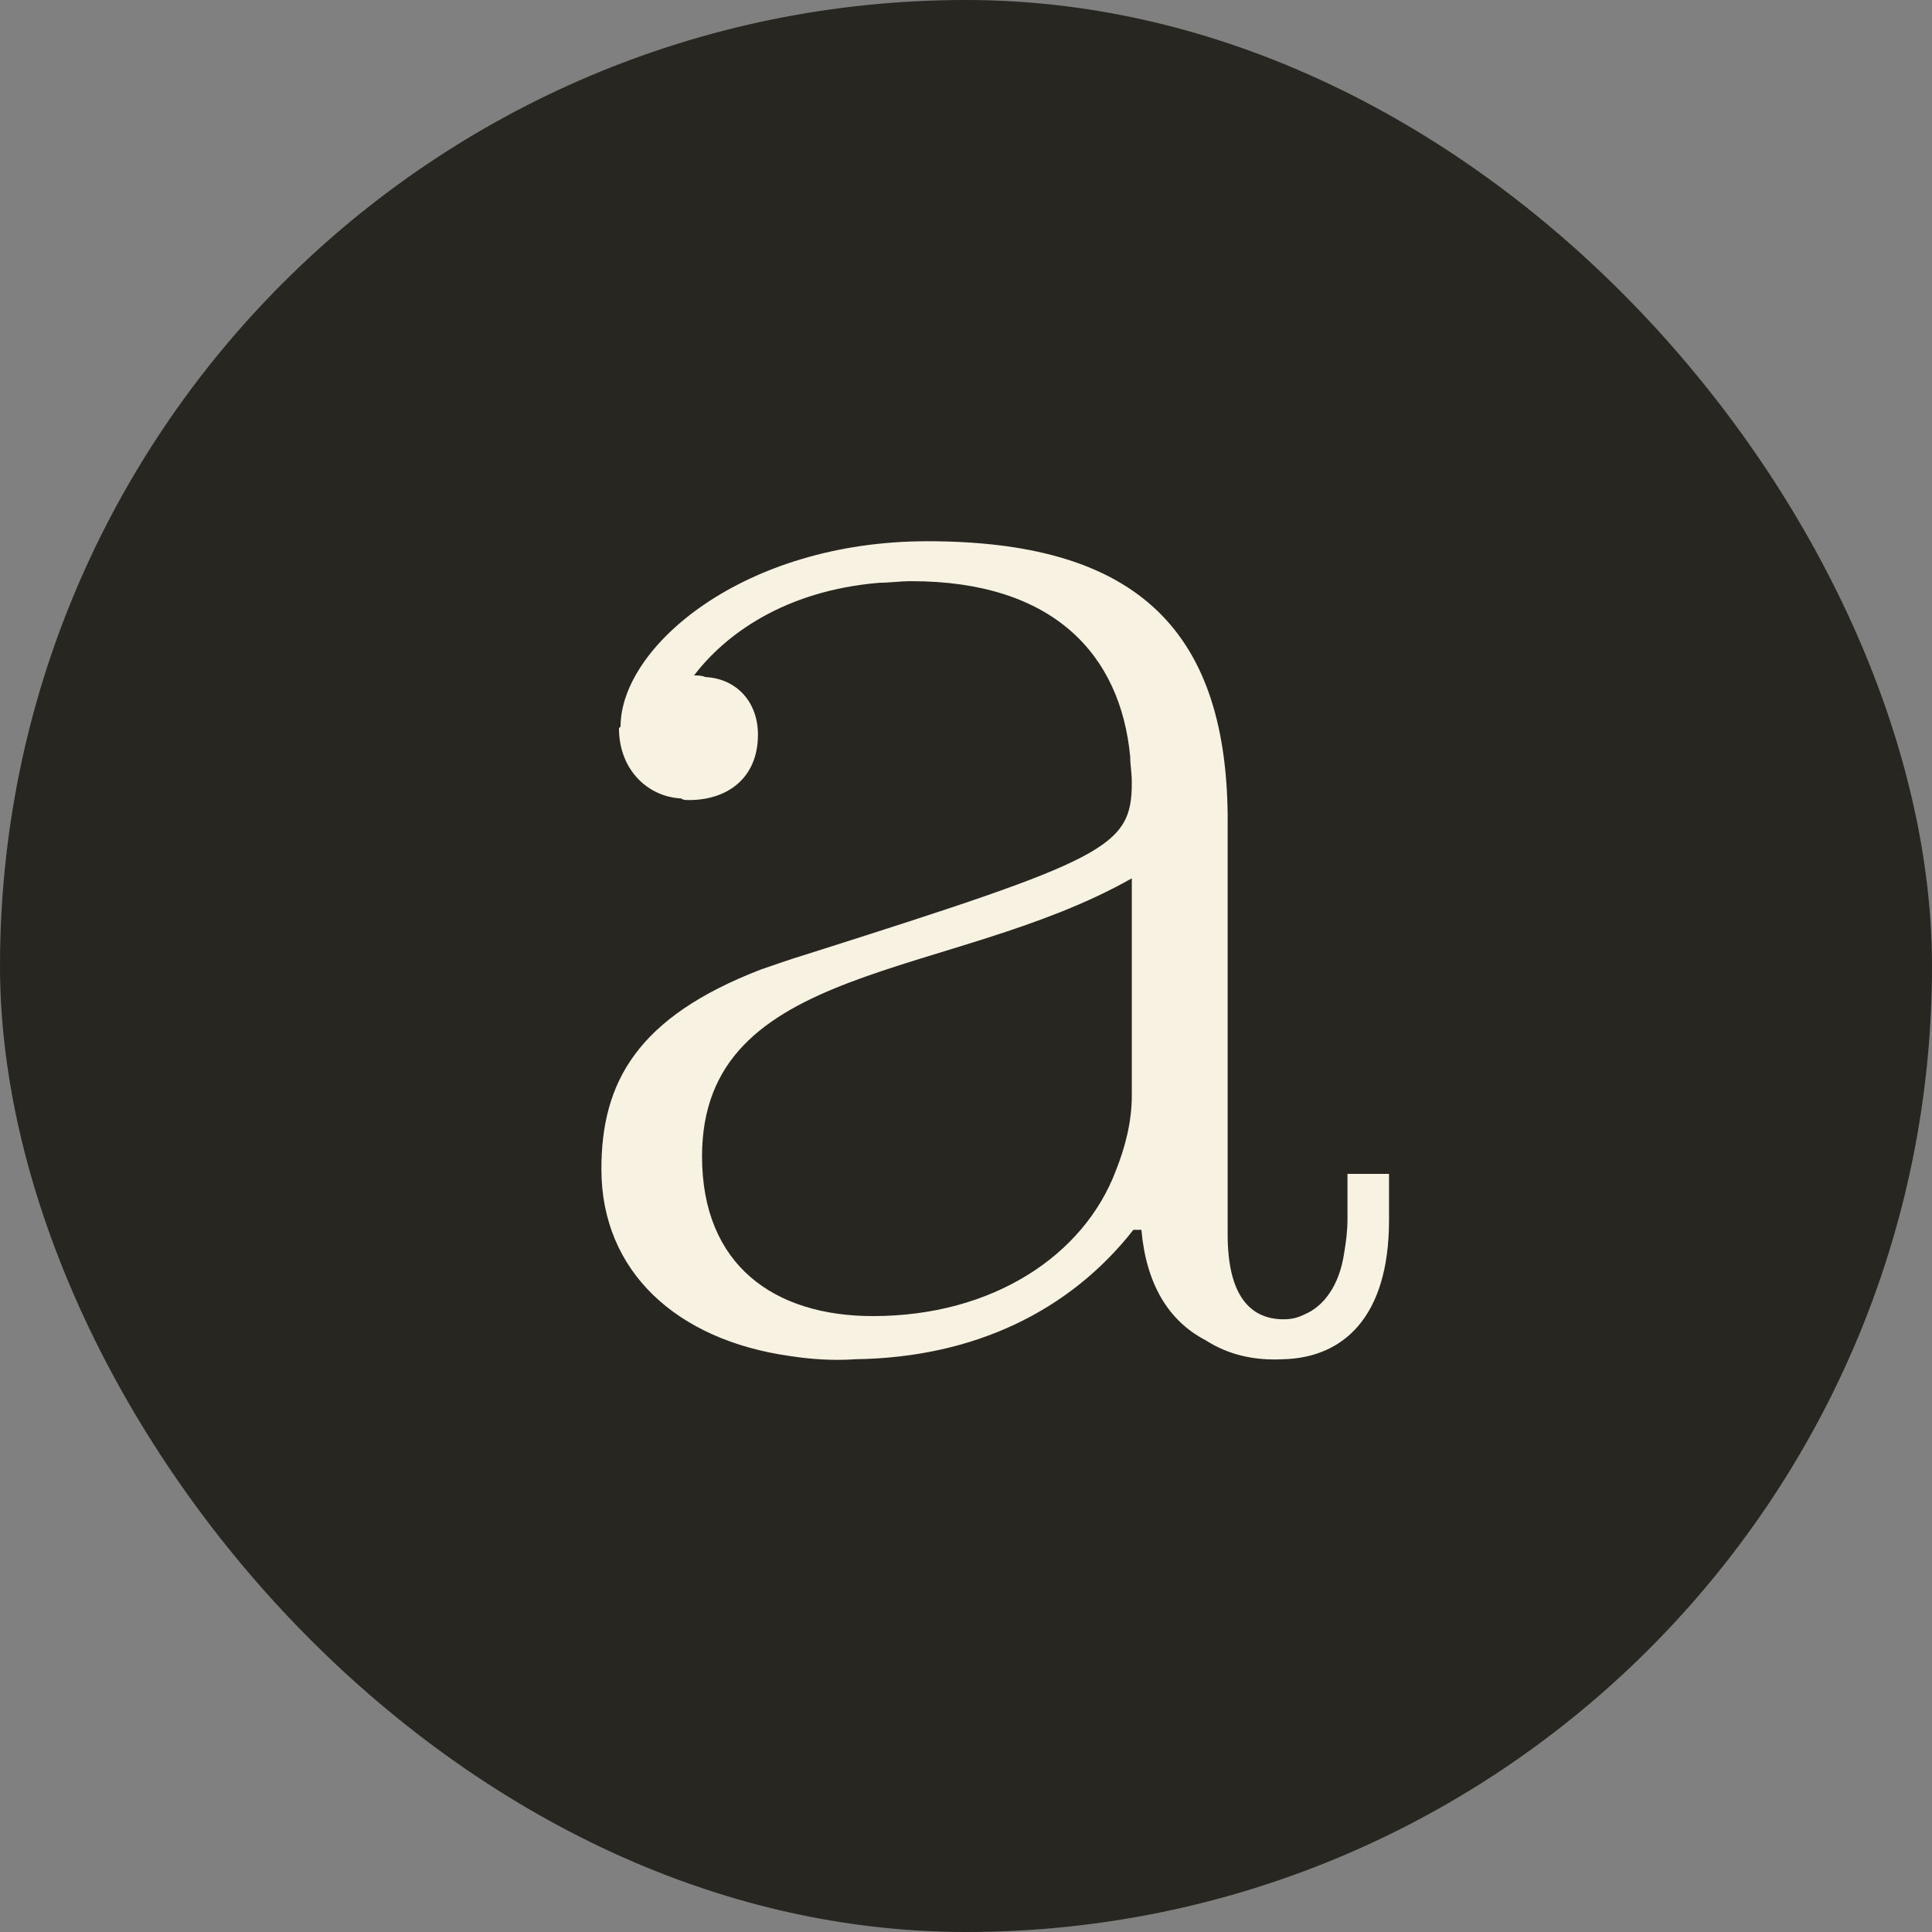
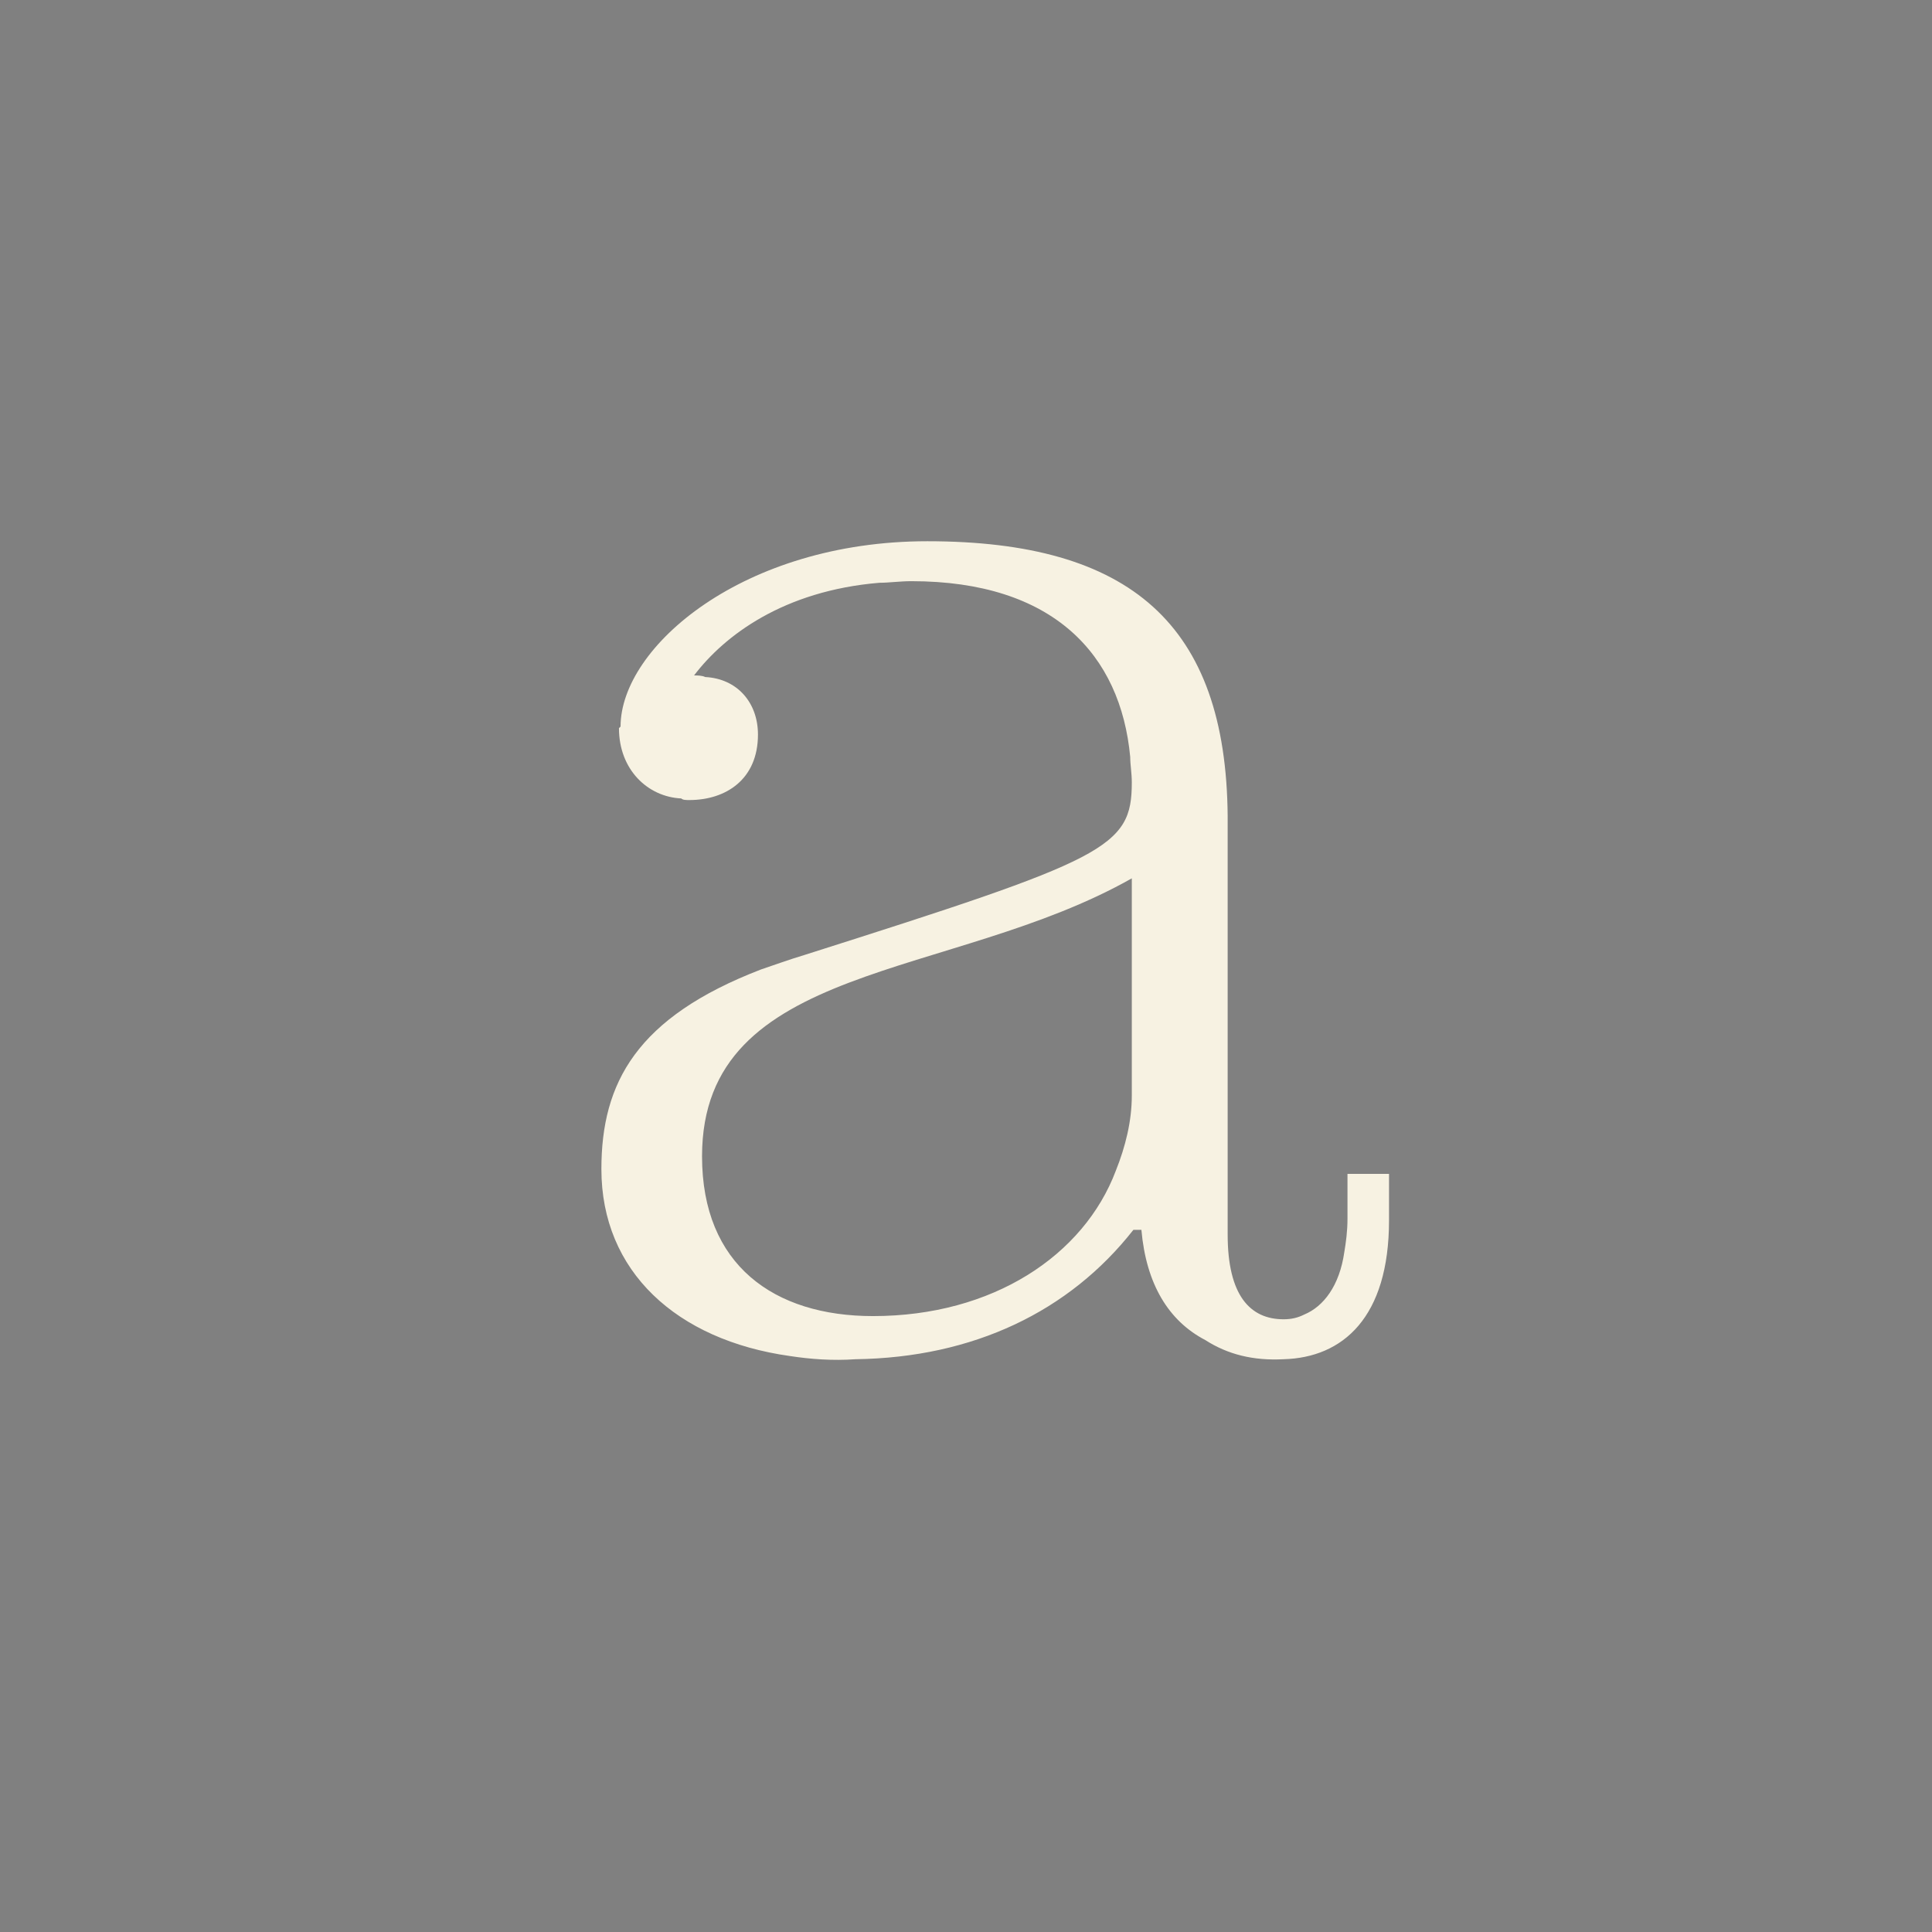
<svg xmlns="http://www.w3.org/2000/svg" width="256" height="256" viewBox="0 0 256 256" fill="none">
  <rect x="0" y="0" width="256" height="256" fill="#808080" stroke="none" />
-   <rect width="256" height="256" rx="128" fill="#272621" />
  <path d="M184.053 161.687V155.548H178.549V161.476C178.549 163.169 178.338 164.651 178.126 165.921C177.491 170.367 175.374 173.119 172.833 174.177C171.987 174.601 171.14 174.812 170.081 174.812C165.636 174.812 162.672 171.637 162.672 163.593V108.128C162.46 82.725 149.759 71.717 122.873 71.717C98.528 71.717 82.228 85.689 82.228 96.273L82.016 96.485C82.016 101.989 85.827 105.588 90.272 105.8C90.484 106.011 90.907 106.011 91.331 106.011C96.2 106.011 100.434 103.259 100.434 97.332C100.434 93.098 97.682 89.923 93.448 89.711C93.024 89.499 92.389 89.499 91.966 89.499C95.988 84.207 103.821 78.279 116.523 77.221C117.793 77.221 119.275 77.009 120.756 77.009C139.597 77.009 148.489 86.747 149.759 100.296C149.759 101.354 149.97 102.413 149.97 103.683C149.97 112.362 146.583 113.844 106.573 126.546C104.456 127.181 102.762 127.816 100.857 128.451C84.345 134.802 79.688 143.482 79.688 154.913C79.688 168.462 89.637 177.565 104.668 179.681C107.42 180.105 110.383 180.317 113.347 180.105C129.013 179.893 141.714 173.754 150.182 162.958H151.241C151.876 170.155 154.839 175.024 159.708 177.564C162.672 179.47 166.059 180.317 170.081 180.105C177.914 179.893 184.053 174.601 184.053 161.687ZM115.676 174.389C102.551 174.389 93.024 167.615 93.024 153.22C93.024 127.393 126.049 129.933 149.97 116.385V145.175C149.97 148.562 149.124 151.949 147.853 155.125C143.62 166.345 131.553 174.389 115.676 174.389Z" fill="#F7F2E2" />
</svg>